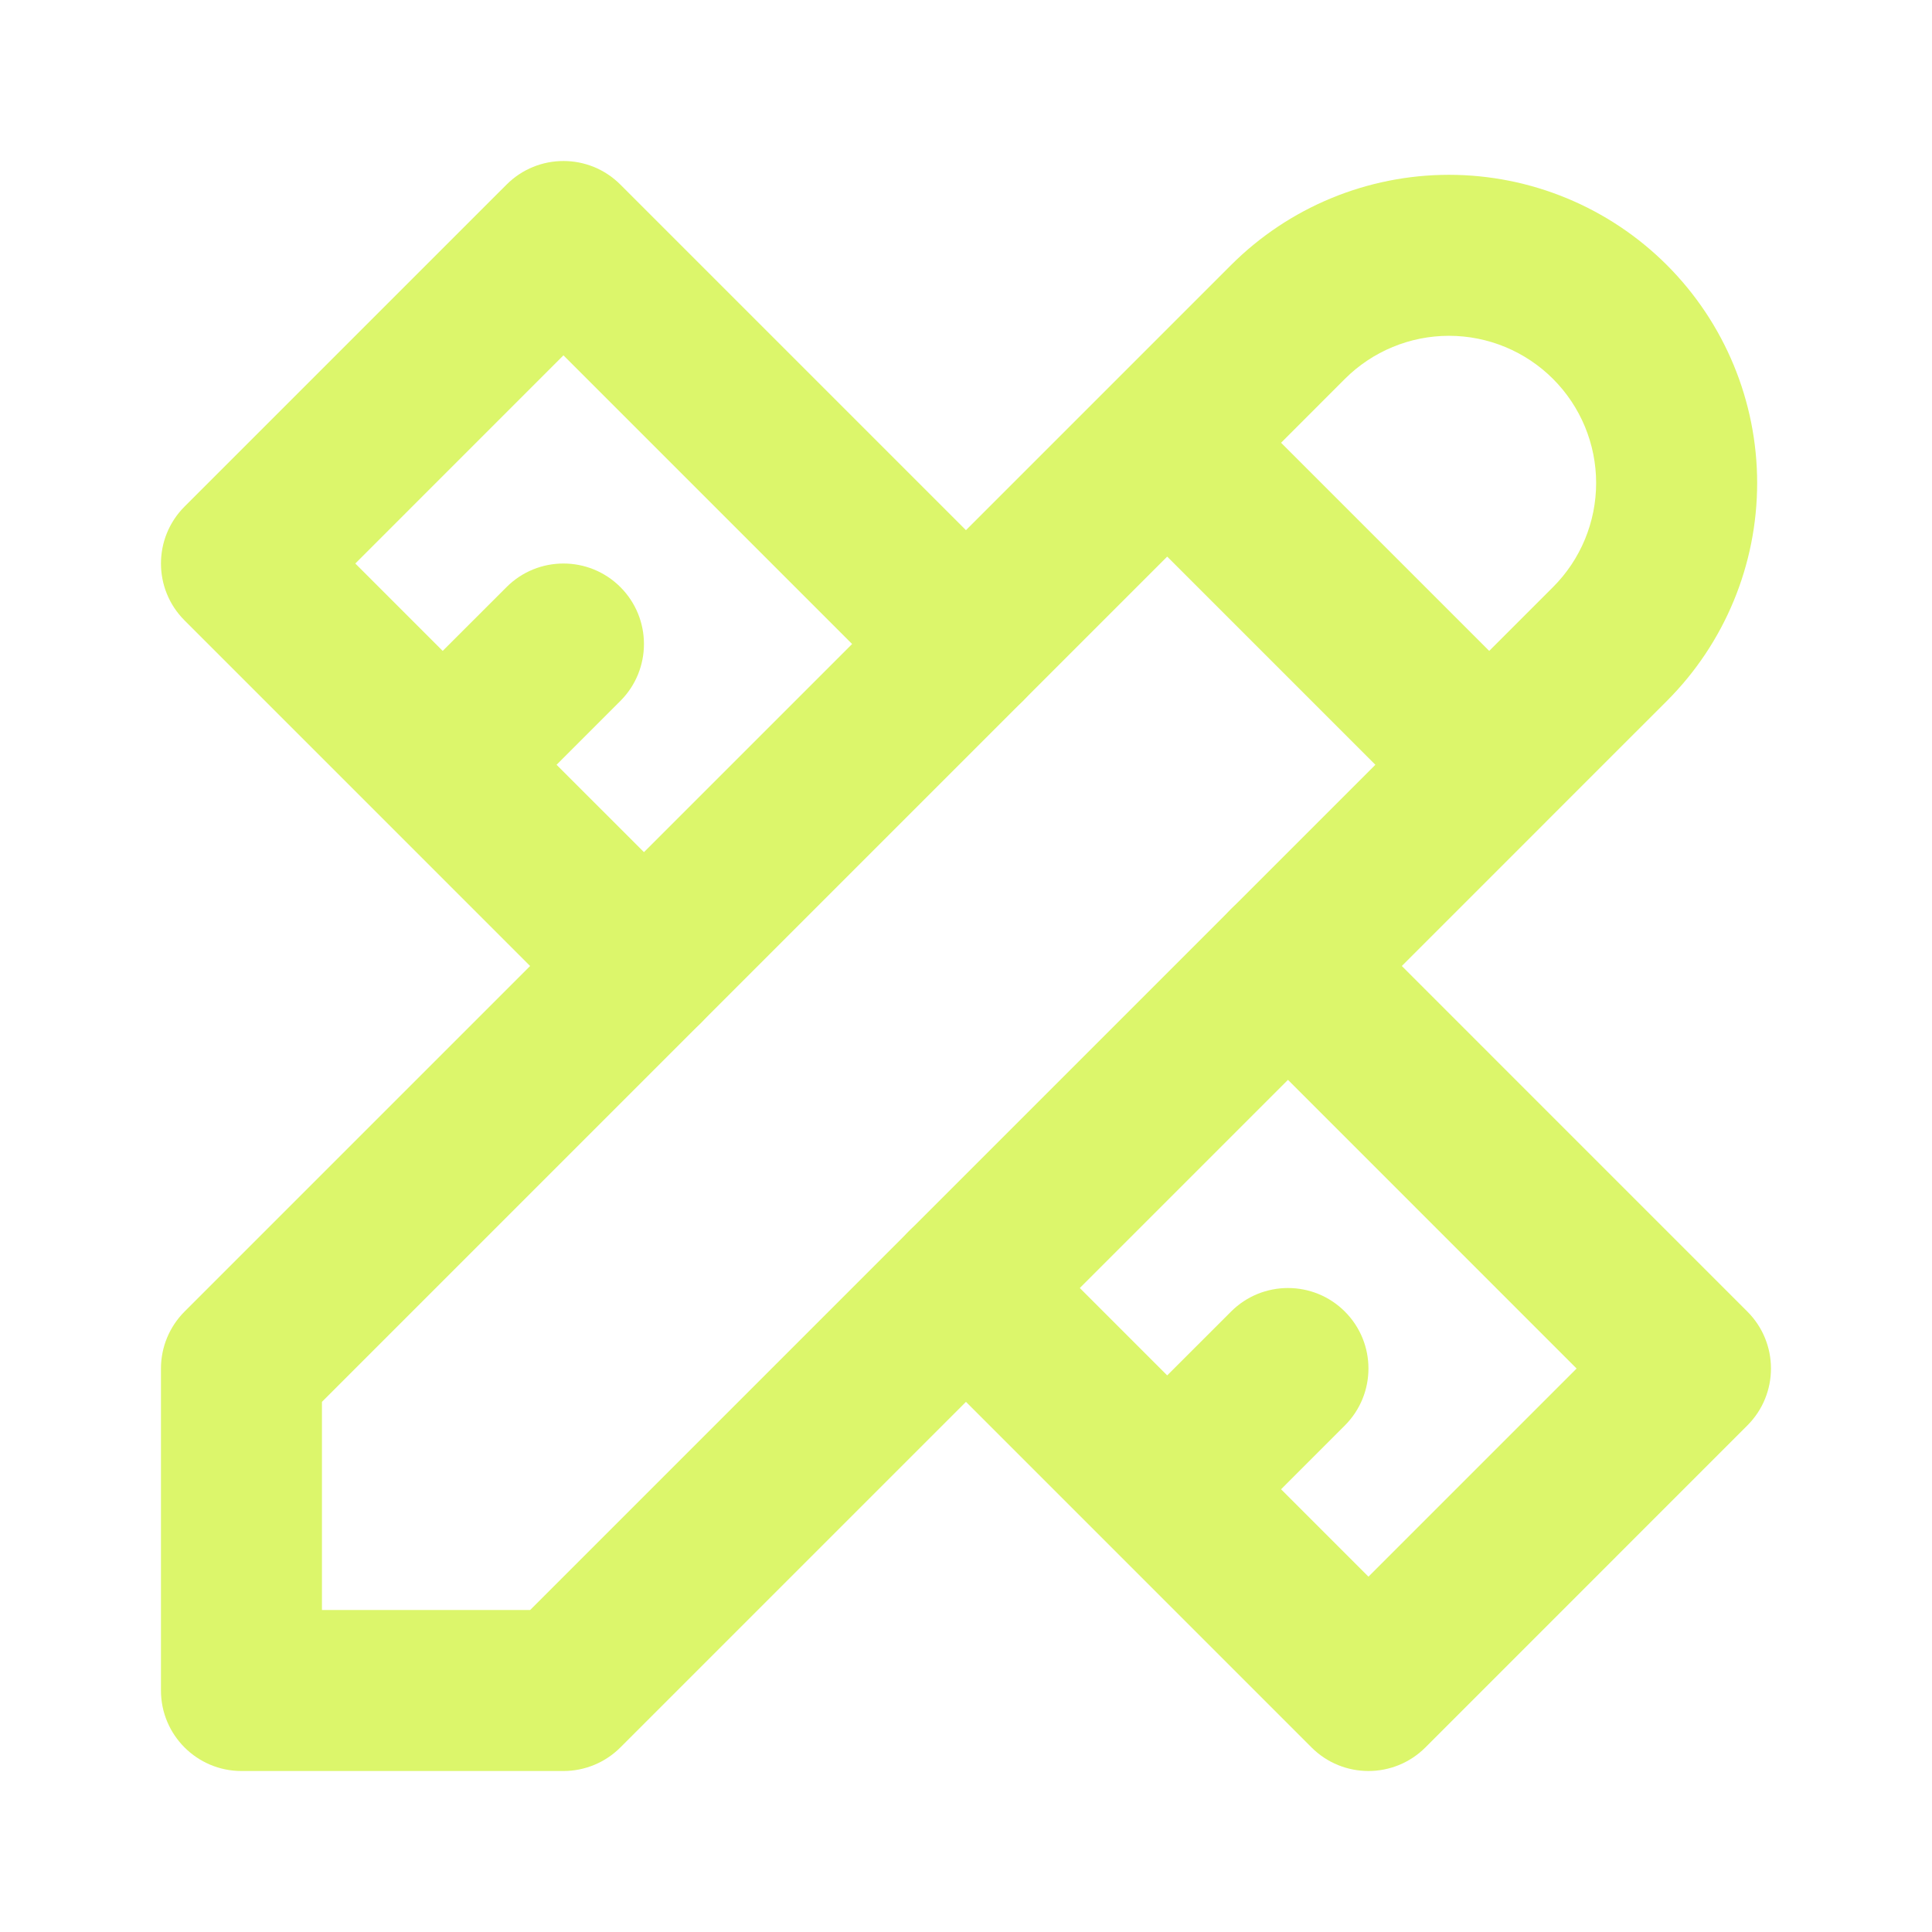
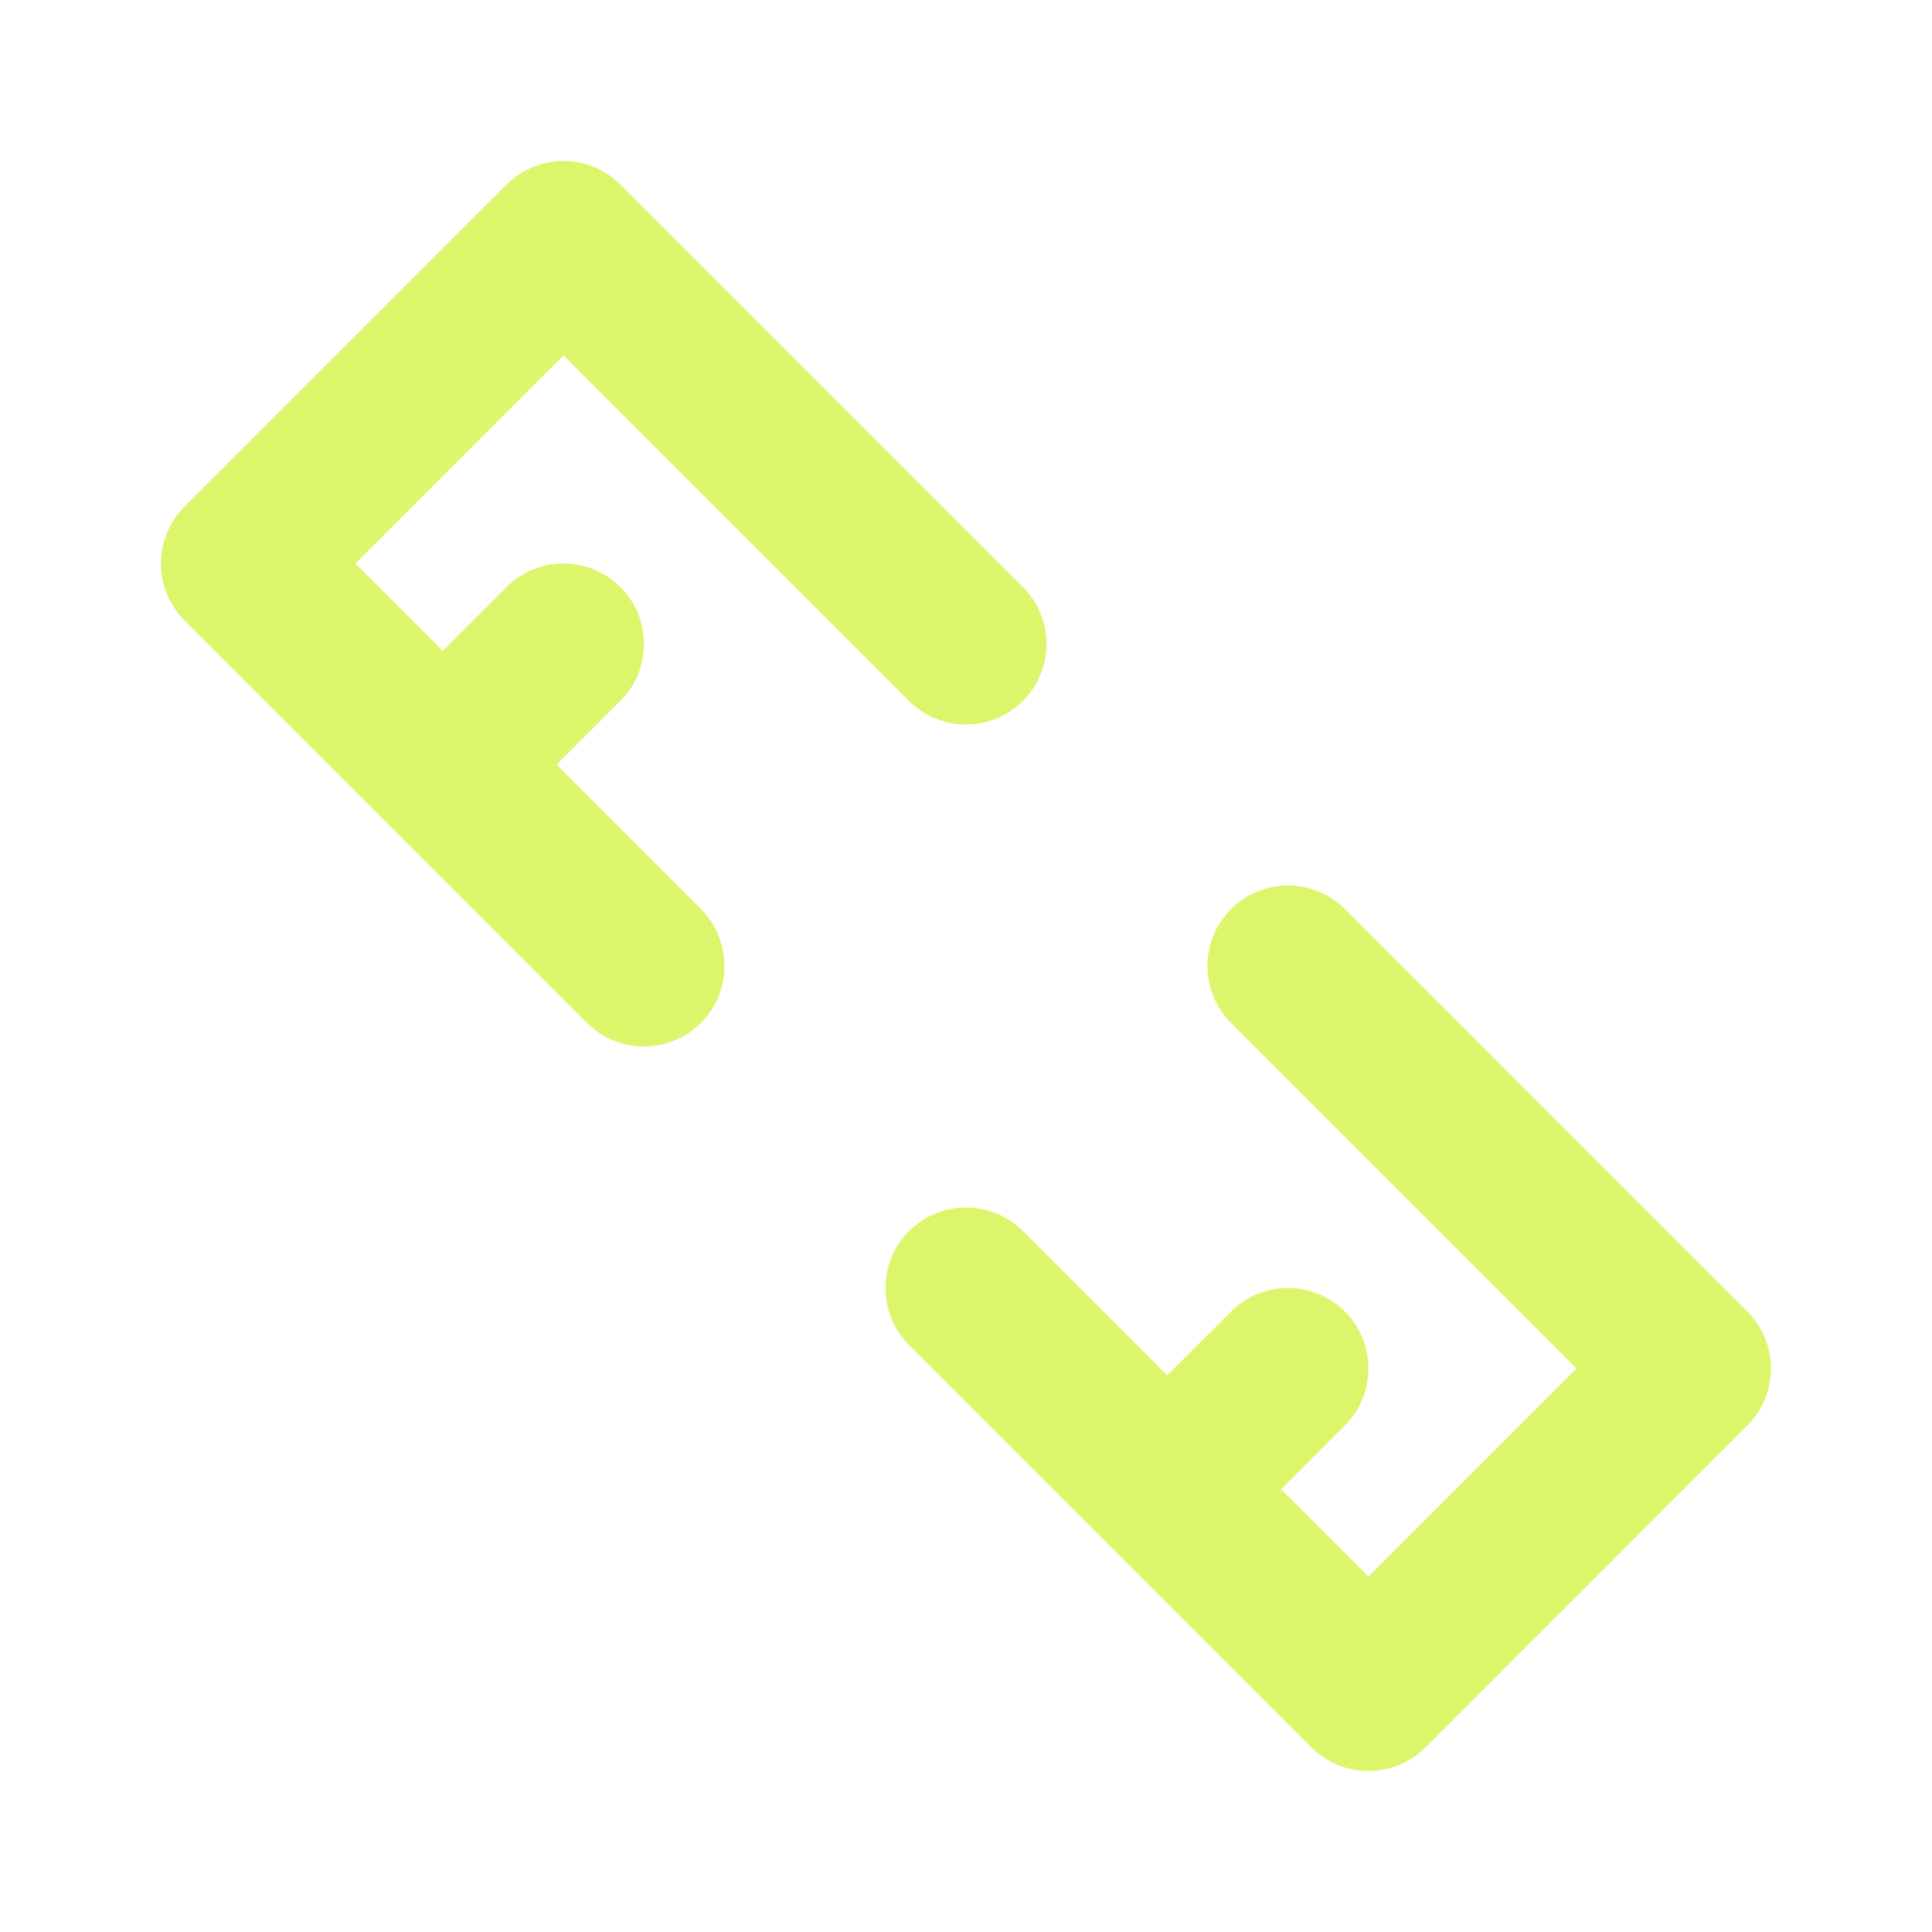
<svg xmlns="http://www.w3.org/2000/svg" width="64" height="64" viewBox="0 0 64 64" fill="none">
-   <path fill-rule="evenodd" clip-rule="evenodd" d="M40.78 8.781C42.694 6.867 45.291 5.791 47.999 5.791C50.706 5.791 53.303 6.867 55.218 8.781C57.132 10.696 58.208 13.293 58.208 16C58.208 18.708 57.132 21.305 55.218 23.219L51.218 27.218C51.218 27.219 51.218 27.219 51.218 27.219C51.217 27.219 51.217 27.22 51.217 27.22L20.551 57.886C20.051 58.386 19.373 58.667 18.665 58.667H7.999C6.526 58.667 5.332 57.473 5.332 56V45.334C5.332 44.626 5.613 43.948 6.113 43.448L36.779 12.782C36.779 12.782 36.779 12.781 36.78 12.781C36.78 12.781 36.78 12.781 36.781 12.78L40.78 8.781ZM38.665 18.438L10.665 46.438V53.334H17.561L45.561 25.334L38.665 18.438ZM49.332 21.562L42.437 14.667L44.551 12.552C45.465 11.638 46.706 11.124 47.999 11.124C49.292 11.124 50.532 11.638 51.446 12.552C52.361 13.467 52.874 14.707 52.874 16C52.874 17.293 52.361 18.534 51.446 19.448L49.332 21.562Z" fill="#DCF66B" />
  <path fill-rule="evenodd" clip-rule="evenodd" d="M16.78 6.115C17.821 5.073 19.51 5.073 20.551 6.115L33.884 19.448C34.926 20.489 34.926 22.178 33.884 23.219C32.843 24.261 31.154 24.261 30.113 23.219L18.665 11.771L11.77 18.667L14.665 21.562L16.78 19.448C17.821 18.407 19.51 18.407 20.551 19.448C21.592 20.489 21.592 22.178 20.551 23.219L18.437 25.334L23.218 30.114C24.259 31.156 24.259 32.844 23.218 33.886C22.176 34.927 20.488 34.927 19.446 33.886L12.781 27.22C12.78 27.22 12.78 27.22 12.78 27.219C12.779 27.219 12.779 27.218 12.779 27.218L6.113 20.552C5.072 19.511 5.072 17.823 6.113 16.781L16.78 6.115ZM40.78 30.114C41.821 29.073 43.51 29.073 44.551 30.114L57.884 43.448C58.926 44.489 58.926 46.178 57.884 47.219L47.218 57.886C46.176 58.927 44.488 58.927 43.446 57.886L36.781 51.22C36.781 51.22 36.78 51.219 36.78 51.219C36.779 51.219 36.779 51.218 36.779 51.218L30.113 44.552C29.072 43.511 29.072 41.823 30.113 40.781C31.154 39.74 32.843 39.74 33.884 40.781L38.665 45.562L40.78 43.448C41.821 42.407 43.51 42.407 44.551 43.448C45.592 44.489 45.592 46.178 44.551 47.219L42.437 49.334L45.332 52.229L52.227 45.334L40.78 33.886C39.738 32.844 39.738 31.156 40.78 30.114Z" fill="#DCF66B" />
</svg>